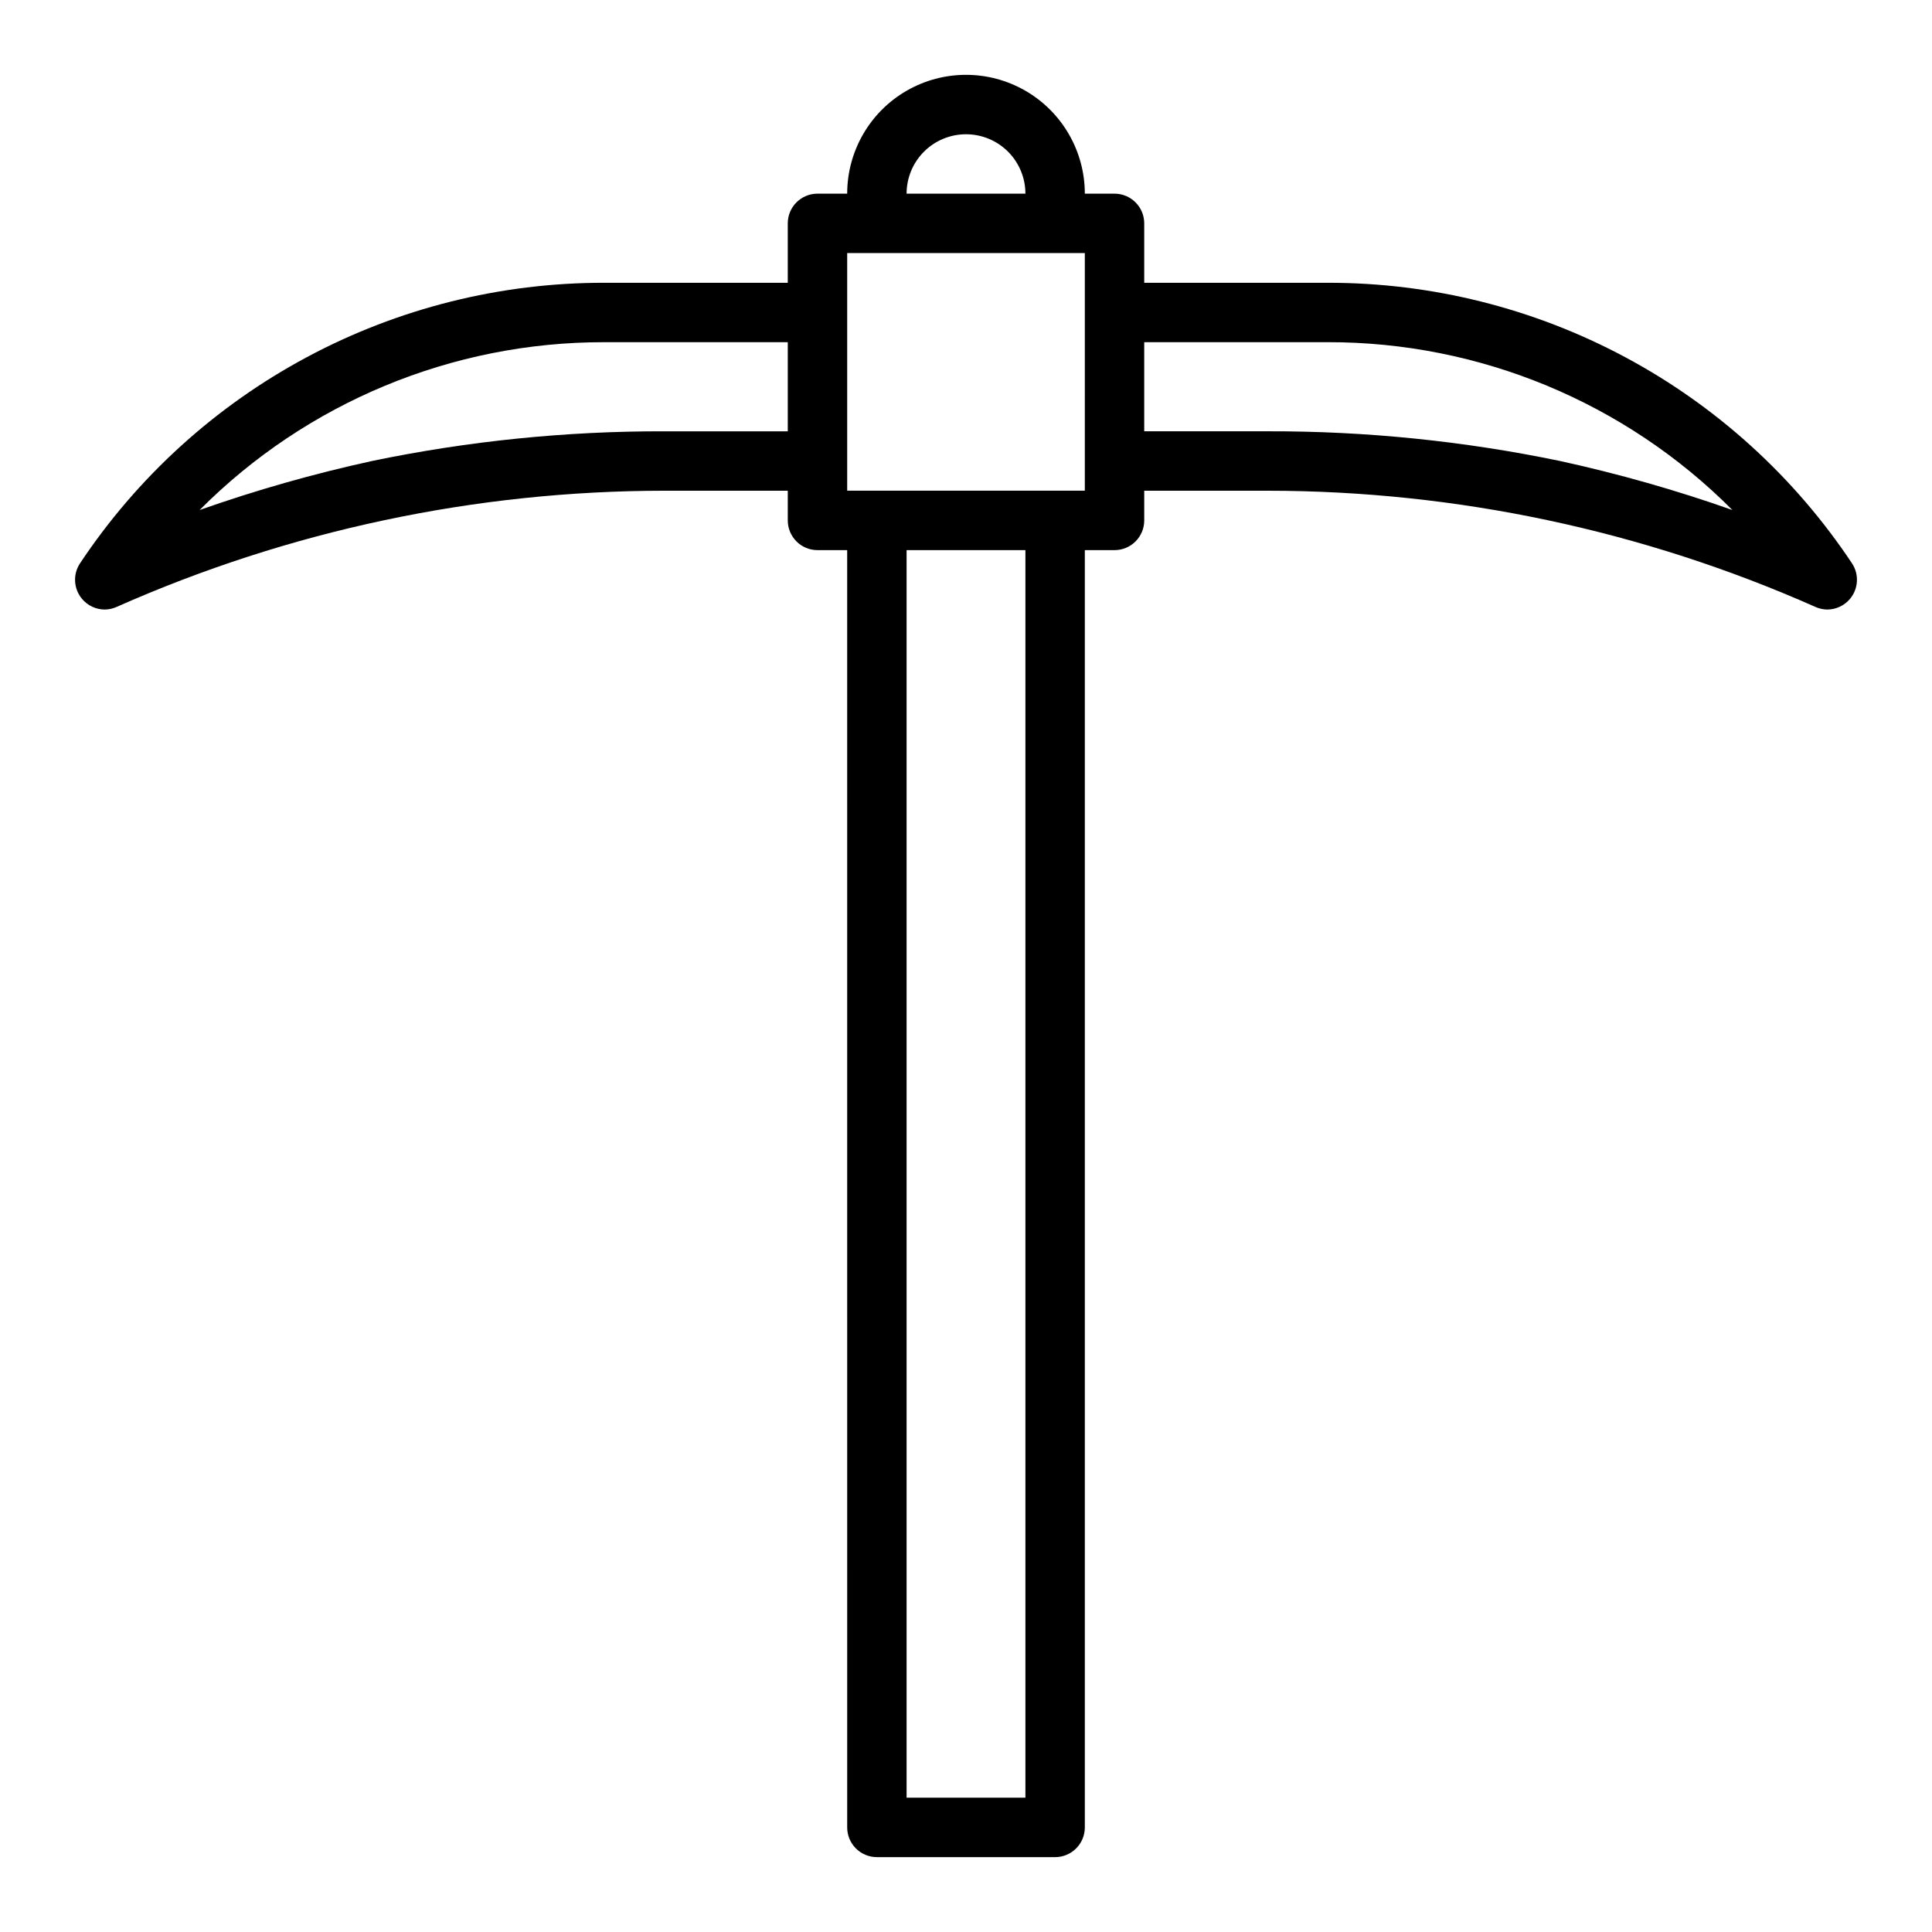
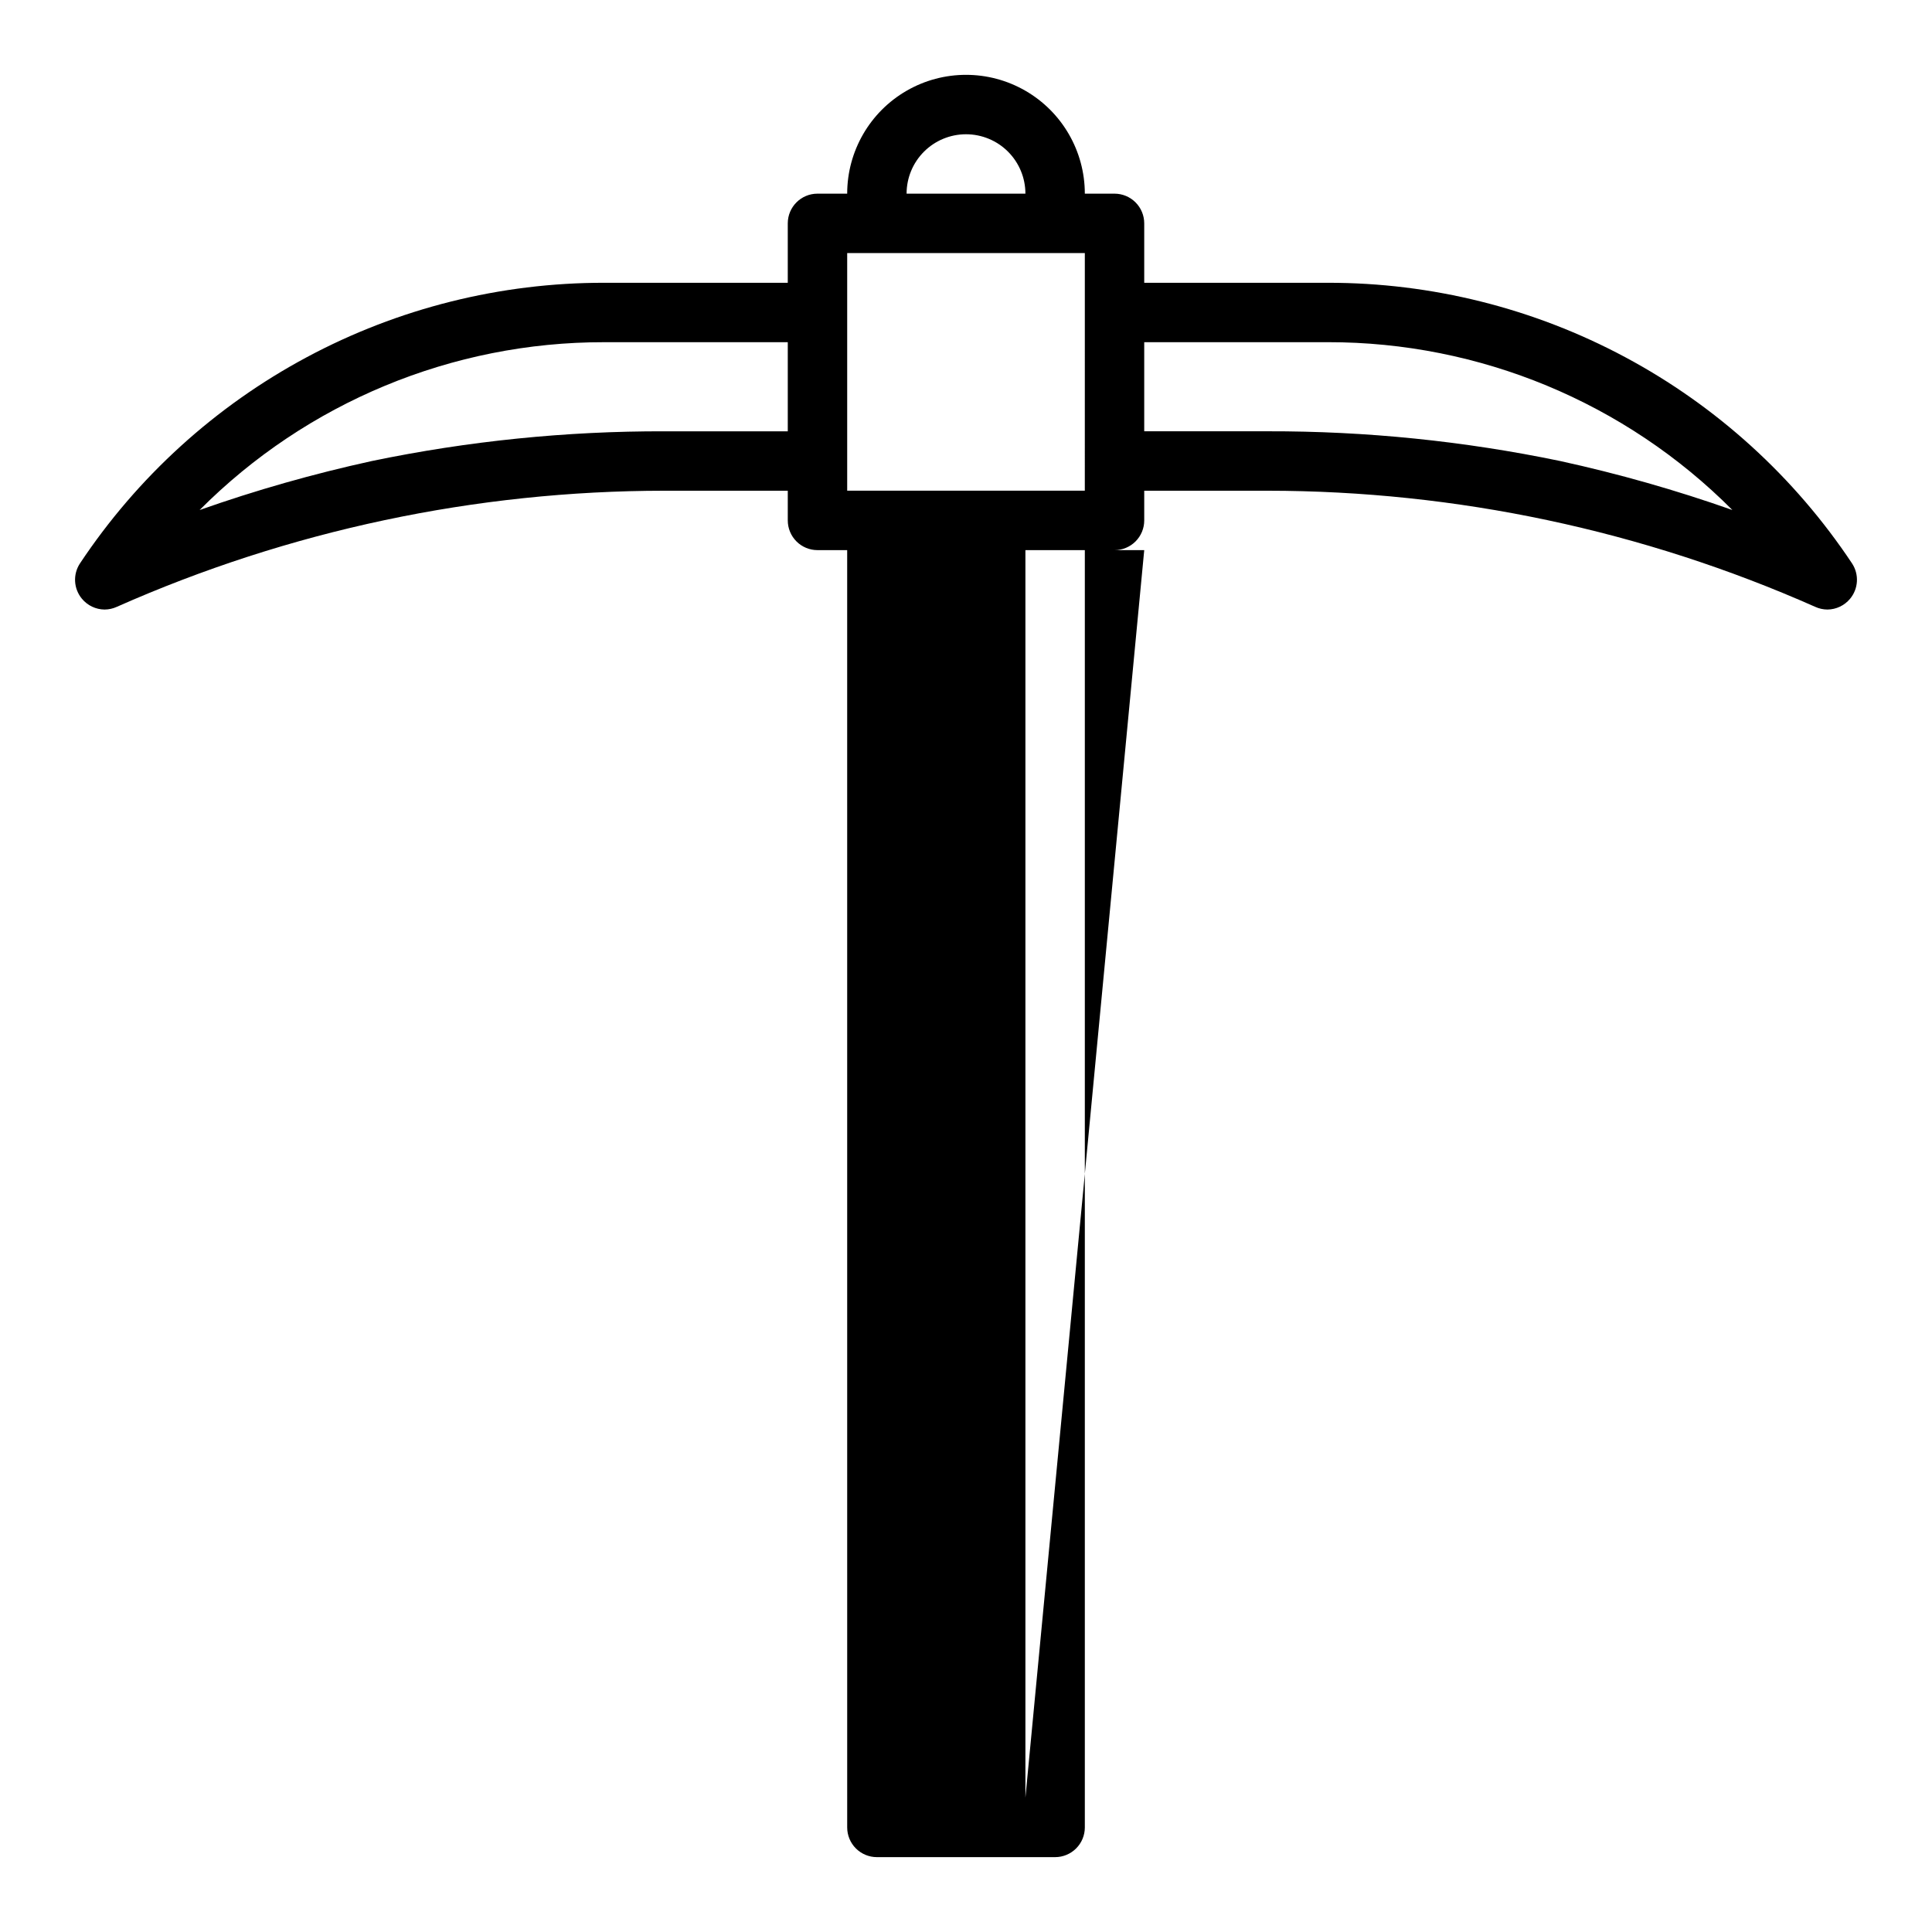
<svg xmlns="http://www.w3.org/2000/svg" fill="#000000" width="800px" height="800px" version="1.1" viewBox="144 144 512 512">
-   <path d="m495.88 218.94h-48.648v-15.742c0-2.09-0.828-4.09-2.305-5.566-1.477-1.477-3.481-2.309-5.566-2.309h-7.871c0-11.246-6.004-21.645-15.746-27.27-9.742-5.625-21.746-5.625-31.488 0-9.742 5.625-15.742 16.023-15.742 27.27h-7.875c-4.348 0-7.871 3.527-7.871 7.875v15.742h-48.648c-27.5-0.031-54.582 6.742-78.824 19.723-24.246 12.98-44.898 31.762-60.117 54.668-1.902 2.902-1.676 6.707 0.551 9.367 1.48 1.777 3.668 2.816 5.984 2.836 1.113-0.008 2.211-0.246 3.227-0.711 45.711-20.266 95.156-30.75 145.16-30.777h32.668v7.871c0 2.09 0.832 4.09 2.305 5.566 1.477 1.477 3.481 2.305 5.566 2.305h7.871l0.004 338.5c0 2.086 0.828 4.09 2.305 5.566 1.477 1.473 3.477 2.305 5.566 2.305h47.23c2.09 0 4.09-0.832 5.566-2.305 1.477-1.477 2.309-3.481 2.309-5.566v-338.5h7.871c2.086 0 4.09-0.828 5.566-2.305 1.477-1.477 2.305-3.477 2.305-5.566v-7.871h32.668c50.004 0.027 99.449 10.512 145.16 30.777 1.016 0.465 2.113 0.703 3.231 0.711 2.312-0.02 4.5-1.059 5.981-2.836 2.231-2.66 2.453-6.465 0.551-9.367-15.219-22.906-35.871-41.688-60.117-54.668-24.242-12.98-51.324-19.754-78.824-19.723zm-175.78 39.359c-26.051-0.062-52.035 2.574-77.539 7.875-15.473 3.379-30.723 7.715-45.66 12.988 28.387-28.52 66.98-44.531 107.22-44.477h48.648v23.617zm79.902-78.719c4.176 0 8.18 1.66 11.133 4.609 2.949 2.953 4.609 6.957 4.609 11.133h-31.488c0-4.176 1.66-8.18 4.613-11.133 2.953-2.949 6.957-4.609 11.133-4.609zm15.742 440.83h-31.488v-330.62h31.488zm15.742-346.37h-62.973v-62.977h62.977zm125.95-7.871c-25.477-5.293-51.438-7.934-77.461-7.875h-32.746v-23.613h48.648c40.238-0.055 78.832 15.957 107.22 44.477-14.938-5.273-30.184-9.609-45.66-12.988z" />
+   <path d="m495.88 218.94h-48.648v-15.742c0-2.09-0.828-4.09-2.305-5.566-1.477-1.477-3.481-2.309-5.566-2.309h-7.871c0-11.246-6.004-21.645-15.746-27.27-9.742-5.625-21.746-5.625-31.488 0-9.742 5.625-15.742 16.023-15.742 27.27h-7.875c-4.348 0-7.871 3.527-7.871 7.875v15.742h-48.648c-27.5-0.031-54.582 6.742-78.824 19.723-24.246 12.98-44.898 31.762-60.117 54.668-1.902 2.902-1.676 6.707 0.551 9.367 1.48 1.777 3.668 2.816 5.984 2.836 1.113-0.008 2.211-0.246 3.227-0.711 45.711-20.266 95.156-30.75 145.16-30.777h32.668v7.871c0 2.09 0.832 4.09 2.305 5.566 1.477 1.477 3.481 2.305 5.566 2.305h7.871l0.004 338.5c0 2.086 0.828 4.09 2.305 5.566 1.477 1.473 3.477 2.305 5.566 2.305h47.23c2.09 0 4.09-0.832 5.566-2.305 1.477-1.477 2.309-3.481 2.309-5.566v-338.5h7.871c2.086 0 4.09-0.828 5.566-2.305 1.477-1.477 2.305-3.477 2.305-5.566v-7.871h32.668c50.004 0.027 99.449 10.512 145.16 30.777 1.016 0.465 2.113 0.703 3.231 0.711 2.312-0.02 4.5-1.059 5.981-2.836 2.231-2.66 2.453-6.465 0.551-9.367-15.219-22.906-35.871-41.688-60.117-54.668-24.242-12.98-51.324-19.754-78.824-19.723zm-175.78 39.359c-26.051-0.062-52.035 2.574-77.539 7.875-15.473 3.379-30.723 7.715-45.66 12.988 28.387-28.52 66.98-44.531 107.22-44.477h48.648v23.617zm79.902-78.719c4.176 0 8.18 1.66 11.133 4.609 2.949 2.953 4.609 6.957 4.609 11.133h-31.488c0-4.176 1.66-8.18 4.613-11.133 2.953-2.949 6.957-4.609 11.133-4.609zm15.742 440.83v-330.62h31.488zm15.742-346.37h-62.973v-62.977h62.977zm125.95-7.871c-25.477-5.293-51.438-7.934-77.461-7.875h-32.746v-23.613h48.648c40.238-0.055 78.832 15.957 107.22 44.477-14.938-5.273-30.184-9.609-45.66-12.988z" />
</svg>